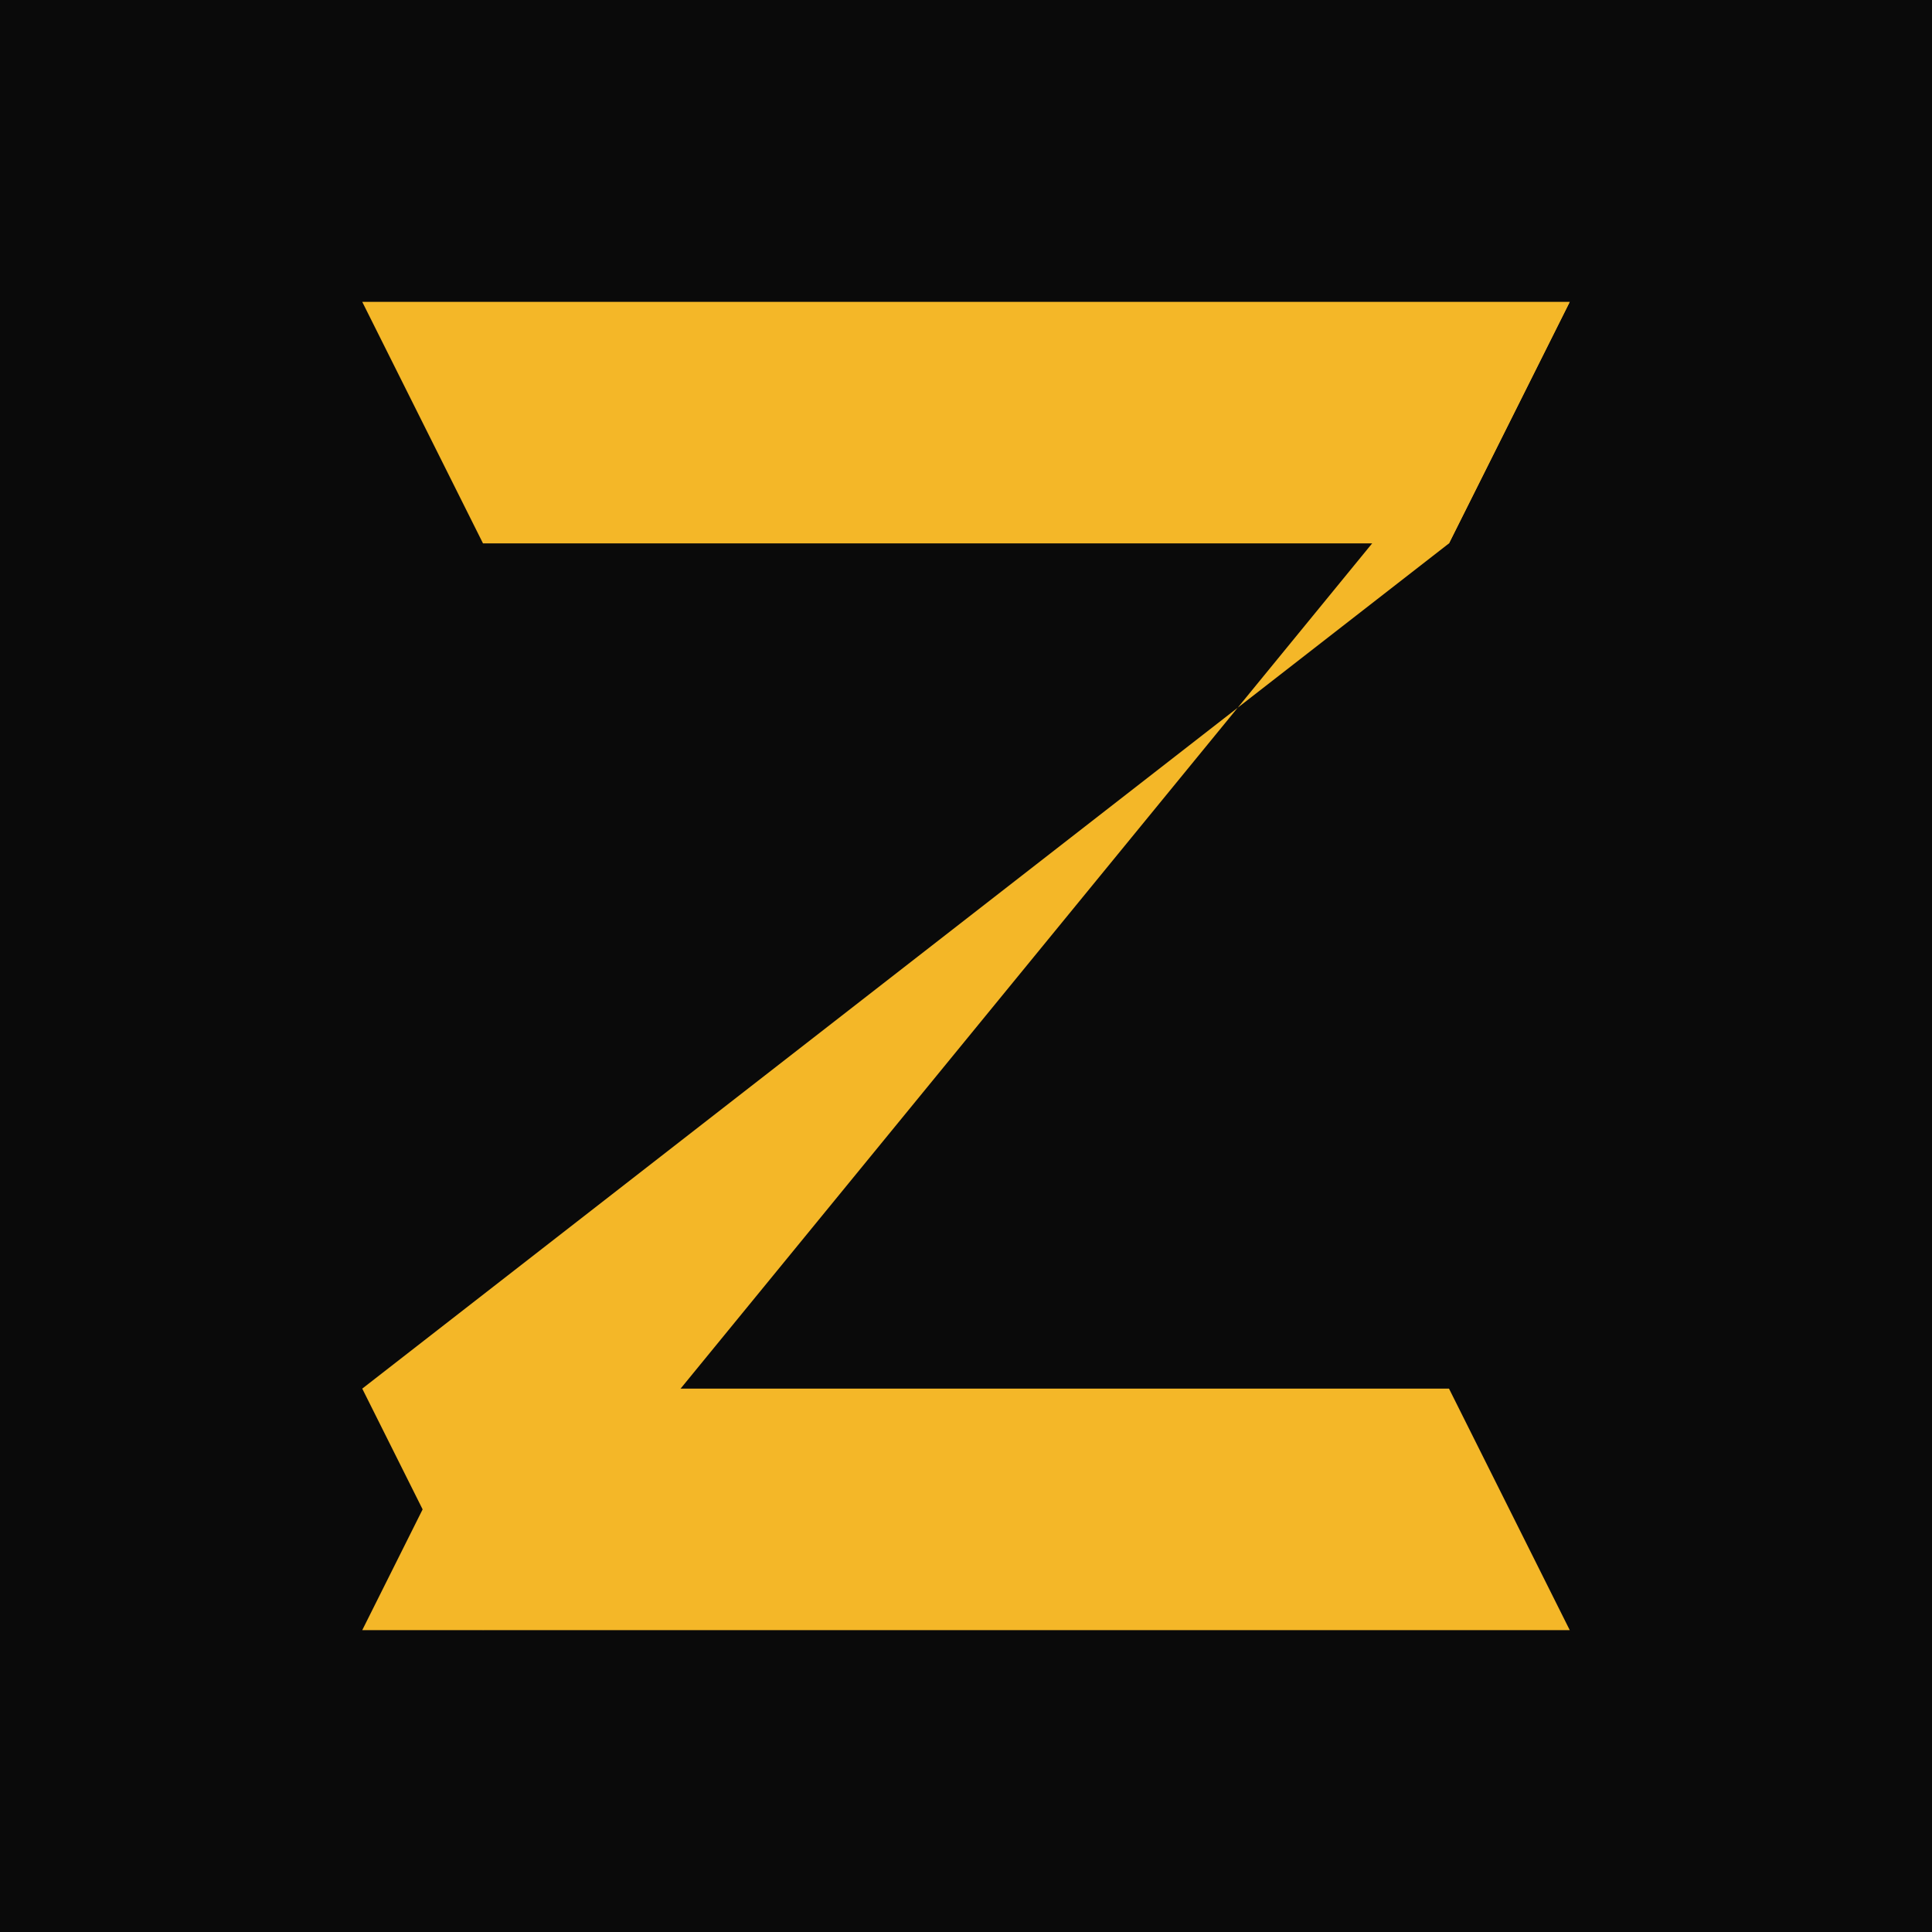
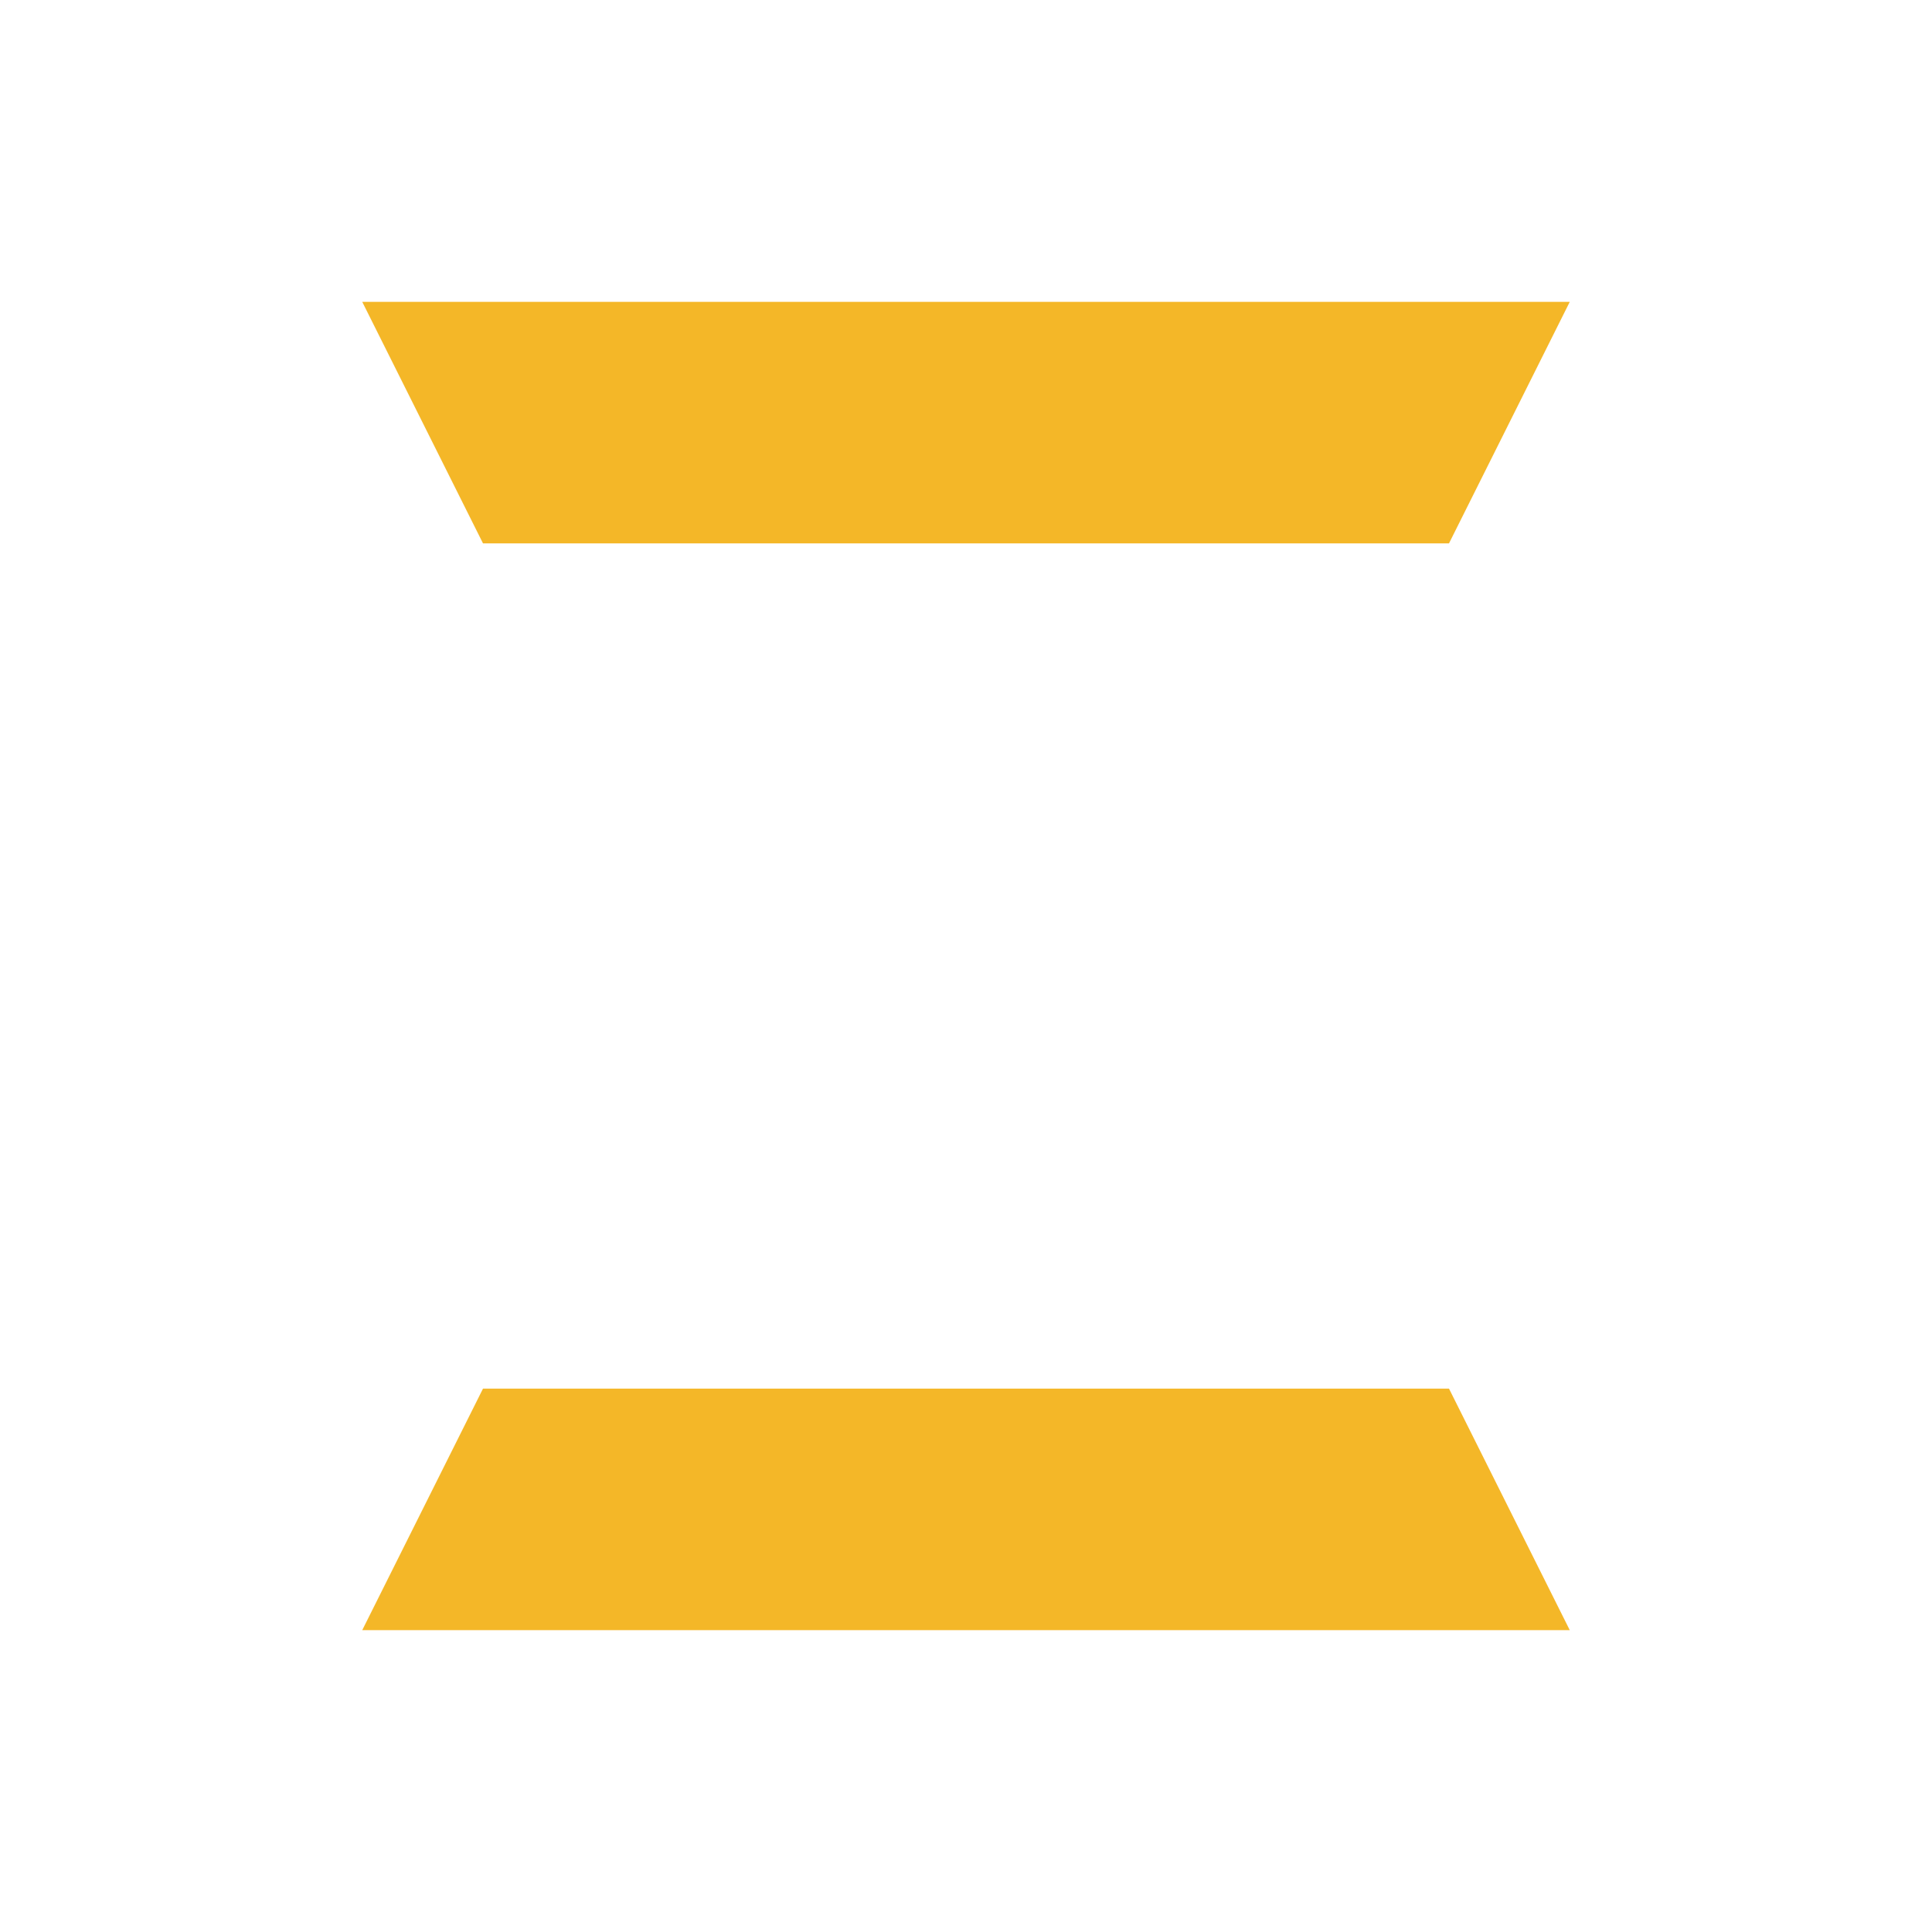
<svg xmlns="http://www.w3.org/2000/svg" width="32" height="32" viewBox="0 0 32 32">
-   <rect width="32" height="32" fill="#0a0a0a" />
  <g transform="translate(16, 16)">
    <path d="M -10 -11 L 10 -11 L 8 -7 L -8 -7 Z" fill="#F4B728" />
-     <path d="M 8 -7 L 10 -11 L -8 11 L -10 7 Z" fill="#F4B728" />
    <path d="M -10 11 L 10 11 L 8 7 L -8 7 Z" fill="#F4B728" />
  </g>
</svg>